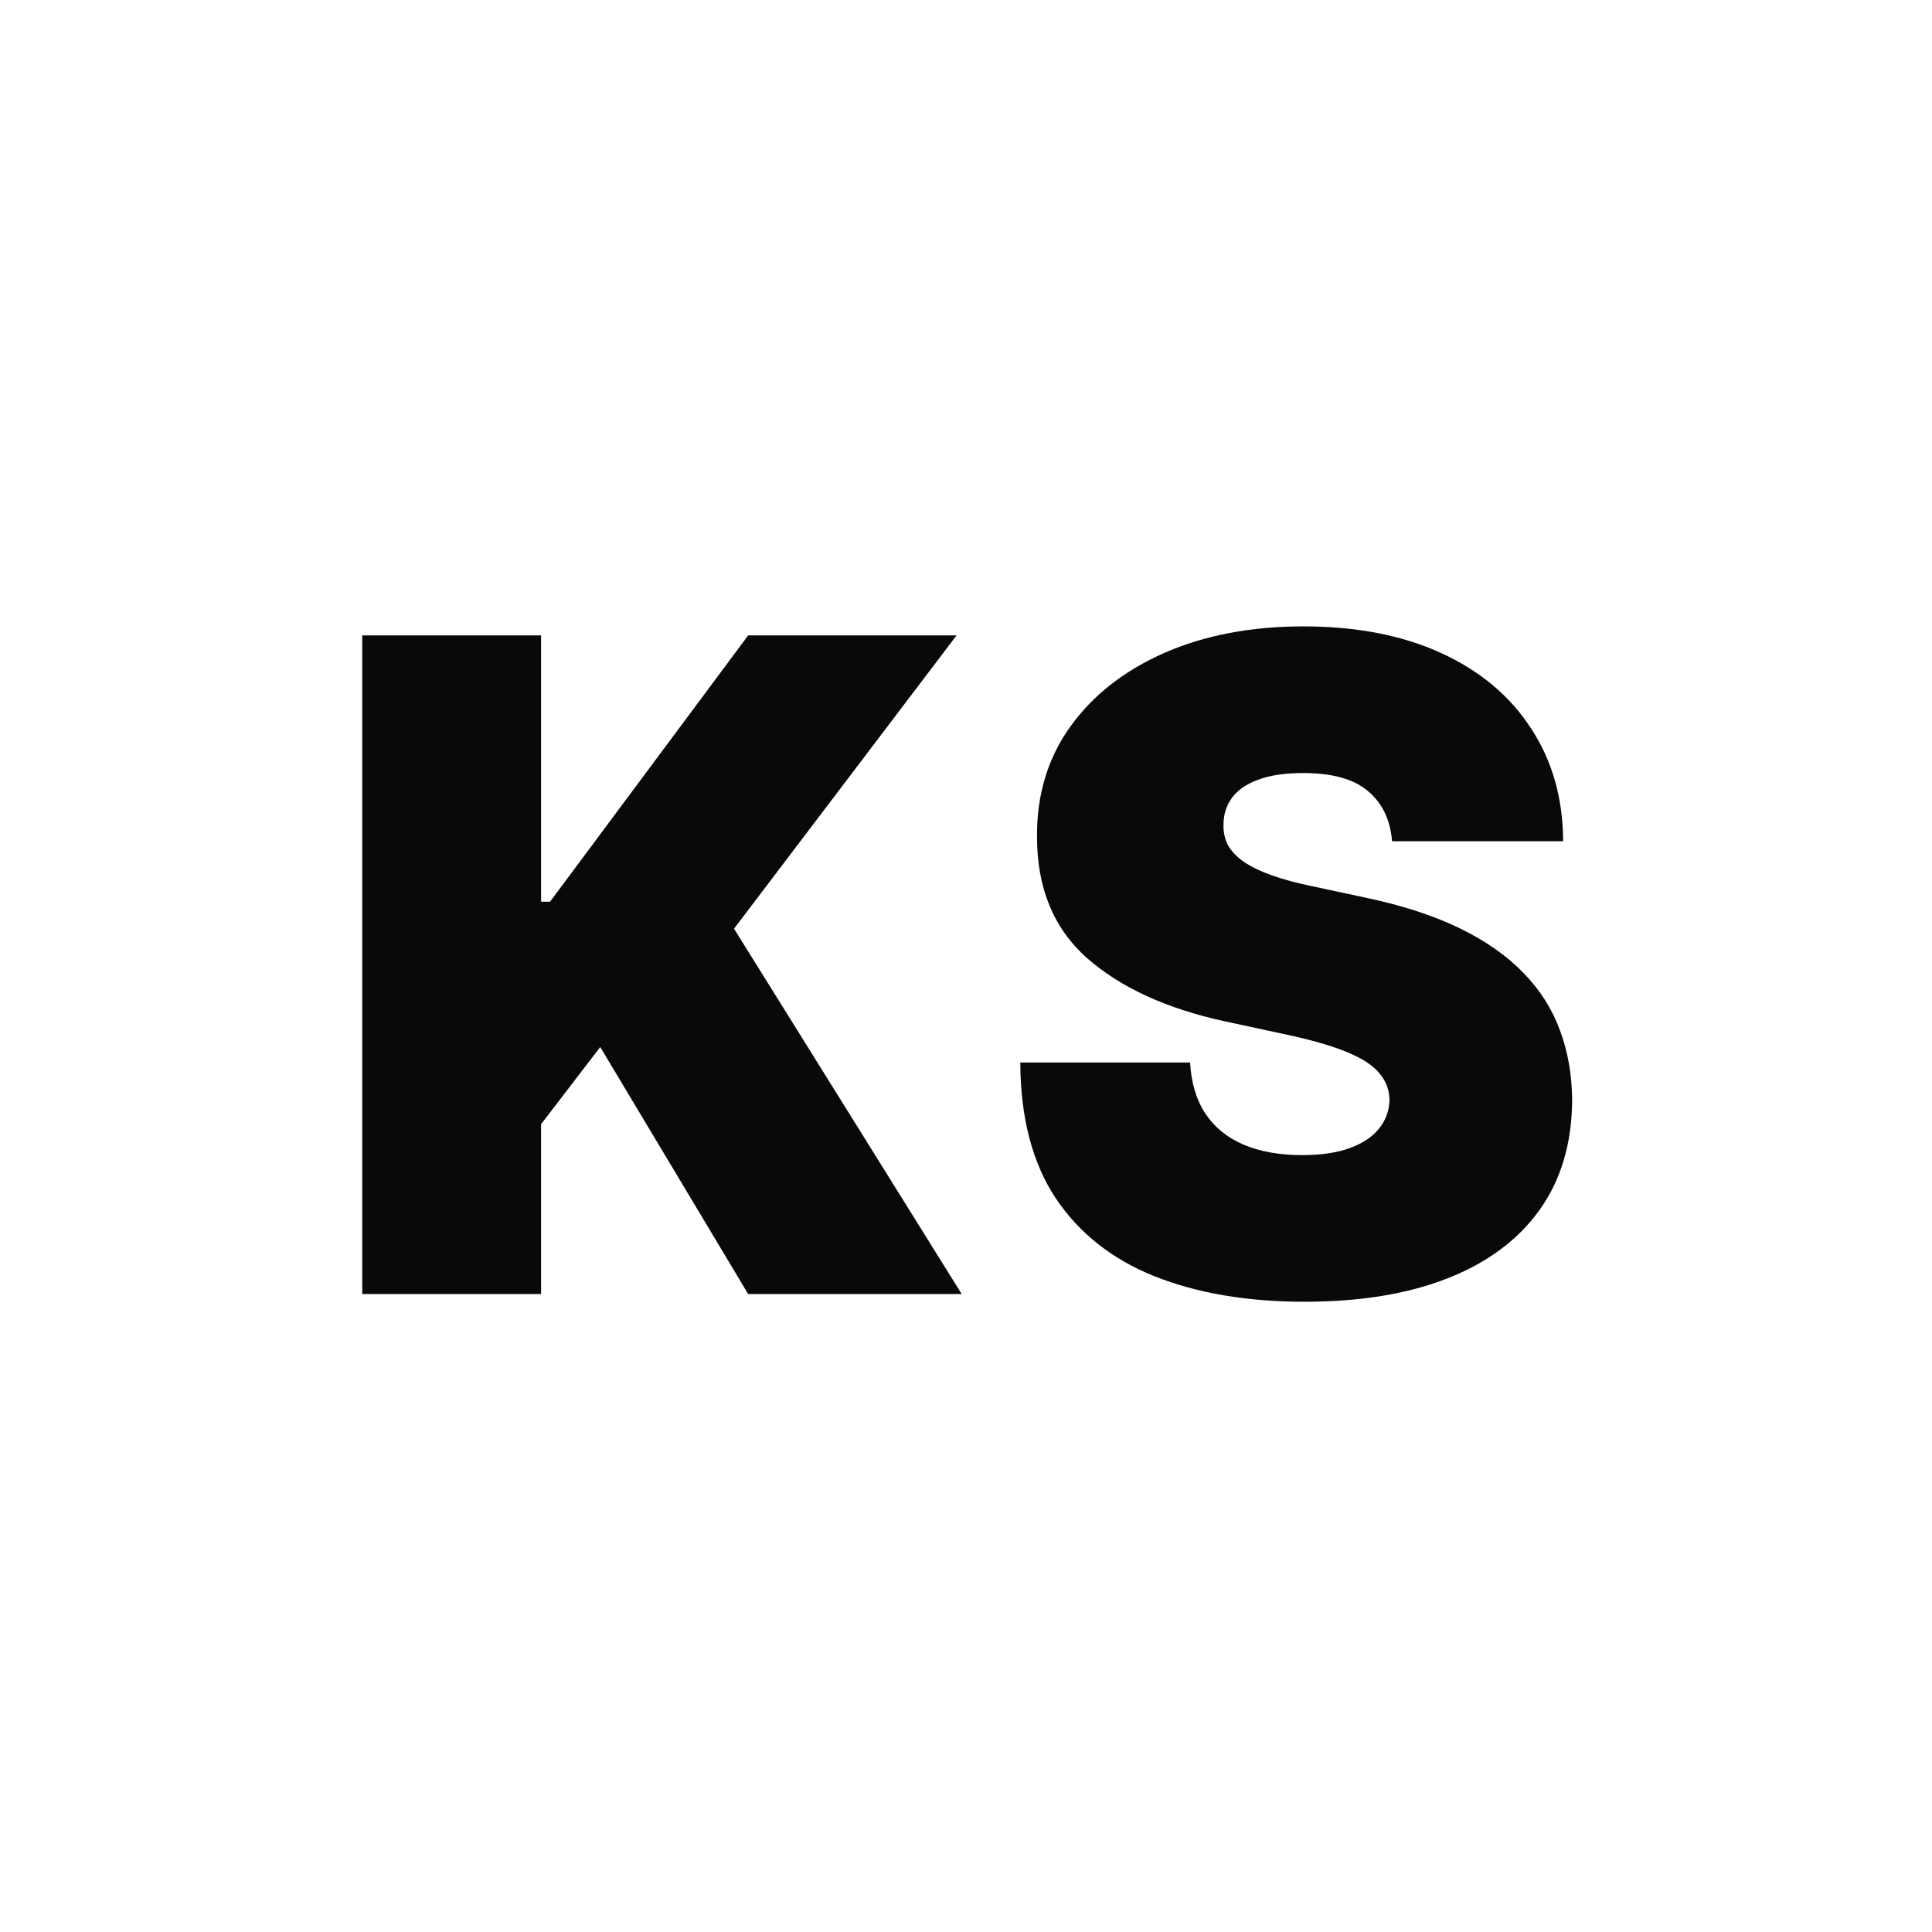
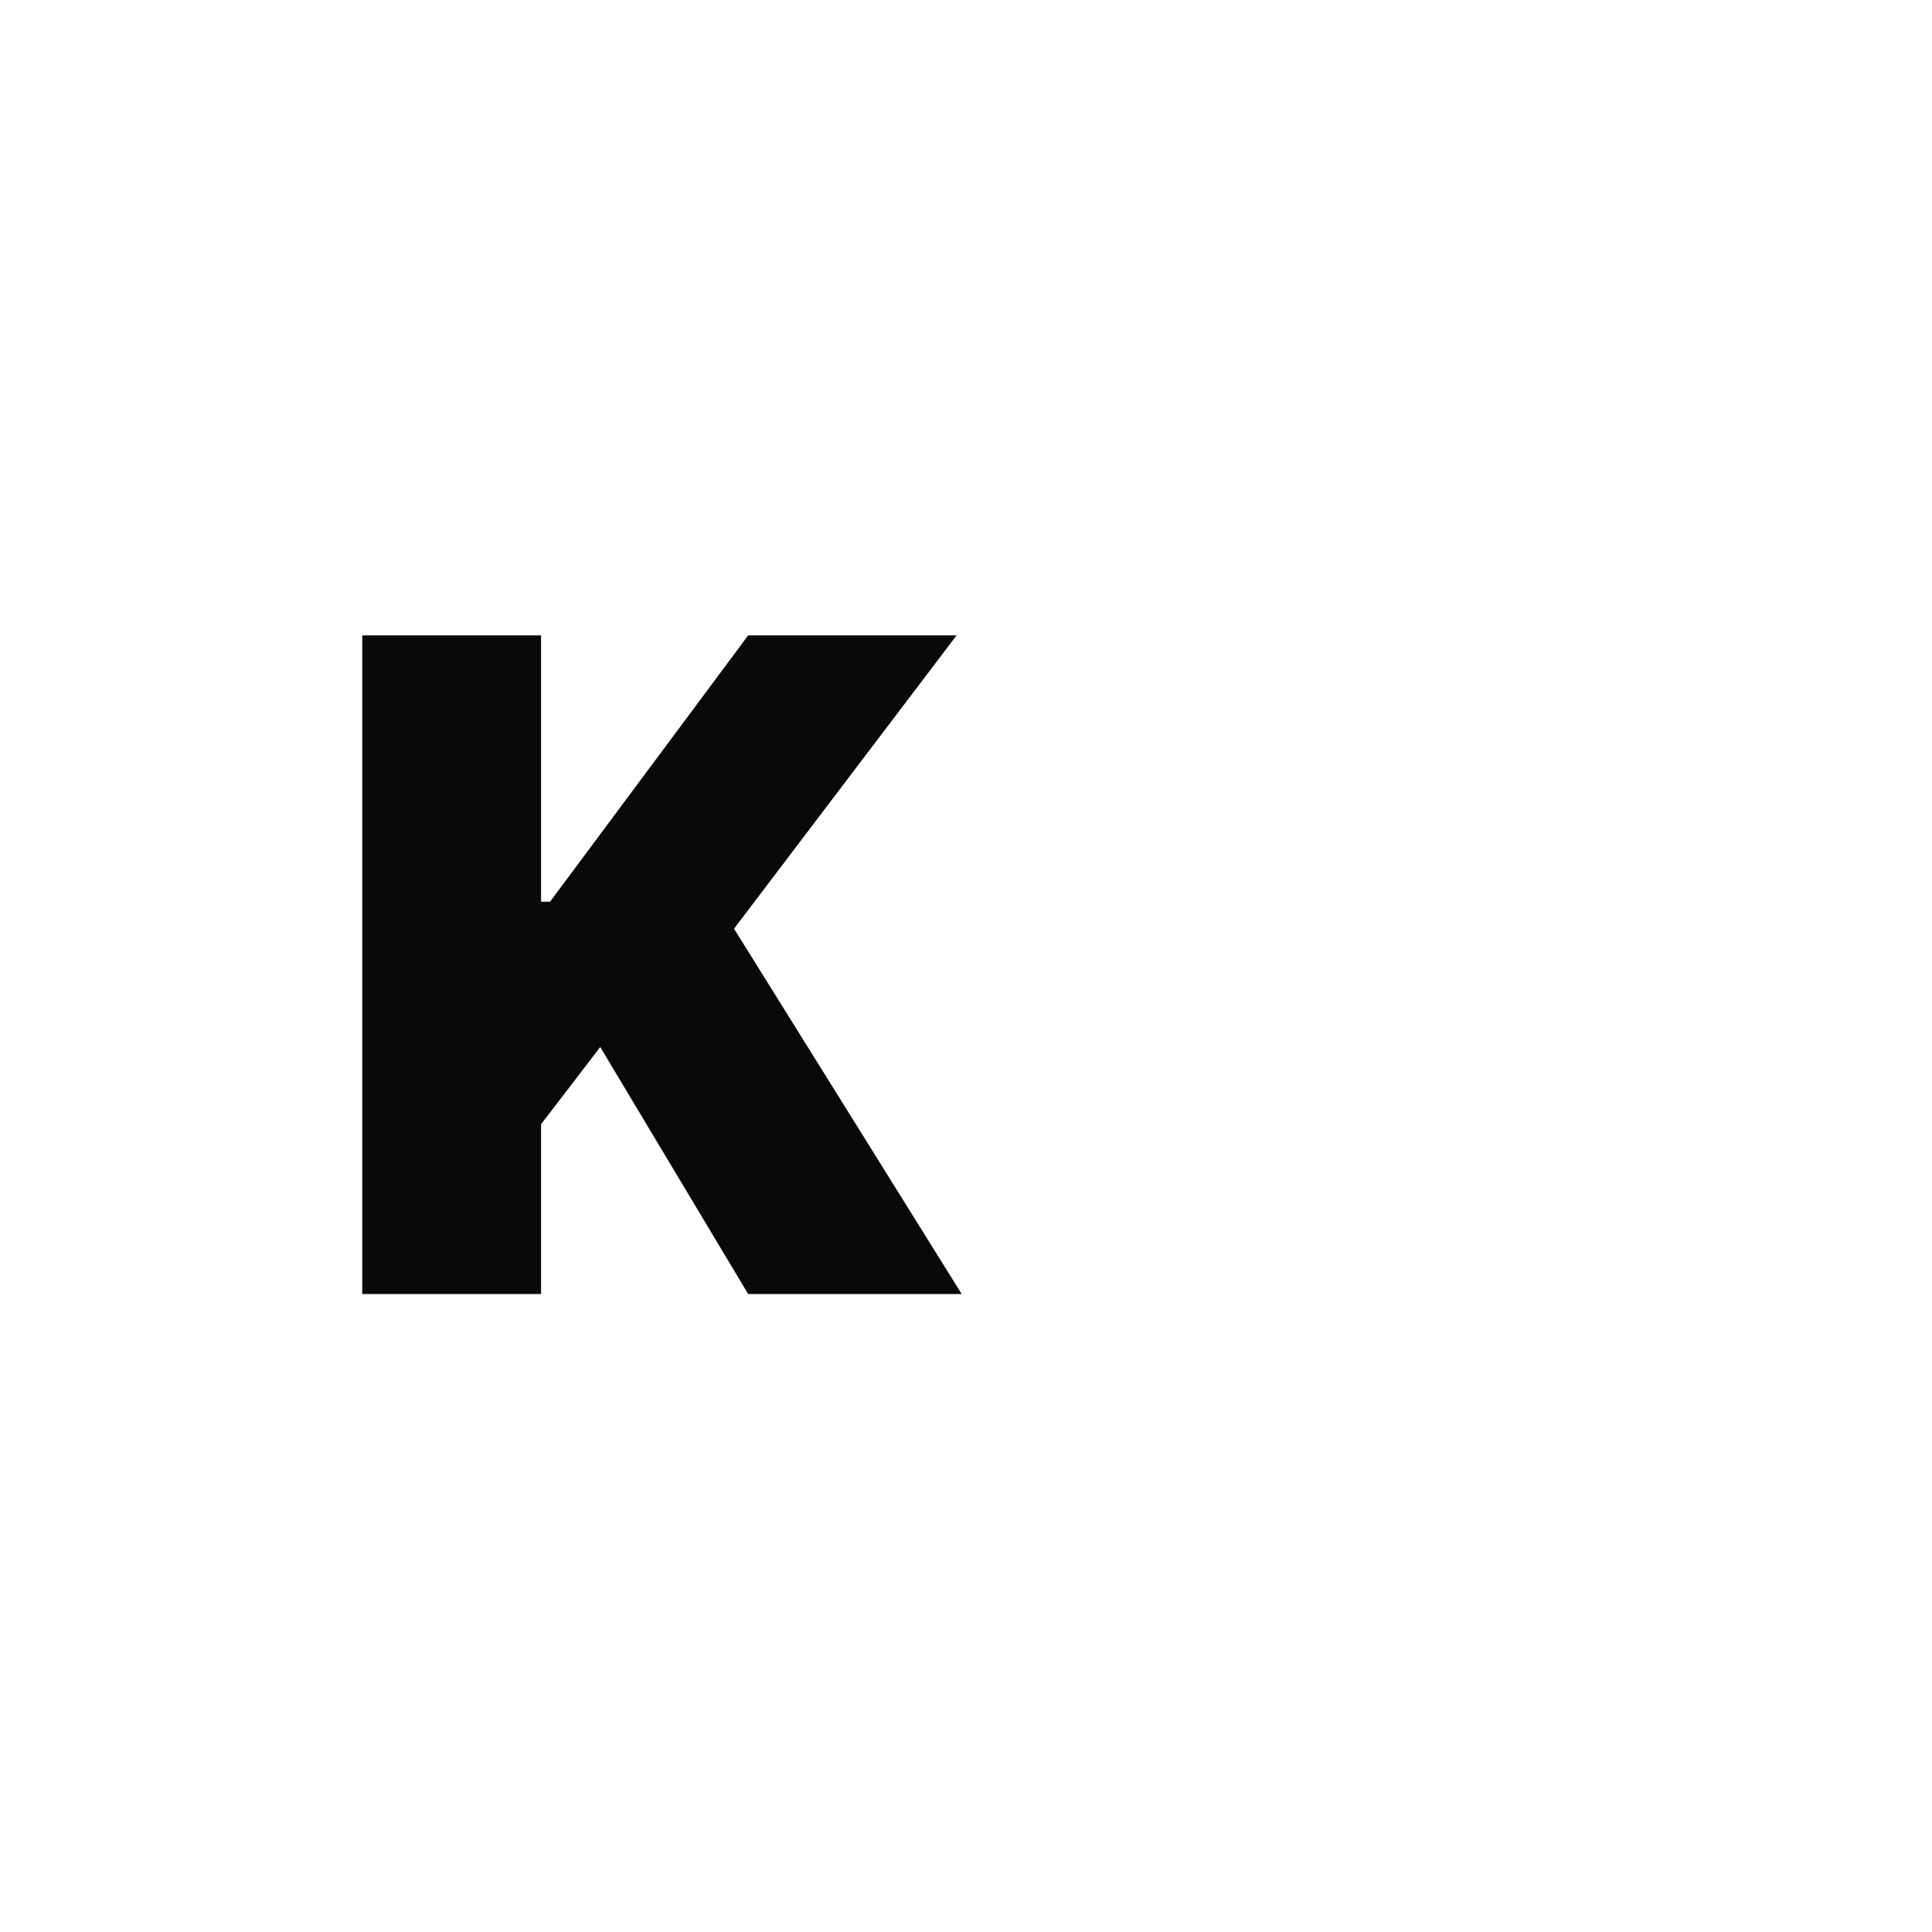
<svg xmlns="http://www.w3.org/2000/svg" width="128" height="128" viewBox="0 0 128 128" fill="none">
  <style>path{fill:#09090B}@media (prefers-color-scheme:dark){path{fill:#FAFAFA}}</style>
-   <path d="M92.227 55.733C92.114 54.312 91.581 53.205 90.629 52.409C89.692 51.614 88.264 51.216 86.347 51.216C85.125 51.216 84.124 51.365 83.343 51.663C82.575 51.947 82.007 52.338 81.638 52.835C81.269 53.332 81.077 53.901 81.063 54.54C81.034 55.065 81.127 55.541 81.34 55.967C81.567 56.379 81.922 56.756 82.405 57.097C82.888 57.423 83.506 57.722 84.259 57.992C85.011 58.261 85.906 58.503 86.943 58.716L90.523 59.483C92.938 59.994 95.004 60.669 96.723 61.507C98.442 62.345 99.848 63.332 100.942 64.469C102.036 65.591 102.838 66.855 103.35 68.261C103.875 69.668 104.145 71.202 104.159 72.864C104.145 75.733 103.428 78.162 102.007 80.151C100.587 82.139 98.555 83.652 95.913 84.689C93.286 85.726 90.125 86.244 86.432 86.244C82.639 86.244 79.33 85.683 76.503 84.561C73.691 83.439 71.503 81.713 69.941 79.383C68.392 77.04 67.611 74.043 67.597 70.392H78.847C78.918 71.727 79.252 72.849 79.848 73.758C80.445 74.668 81.283 75.356 82.362 75.825C83.456 76.294 84.756 76.528 86.261 76.528C87.526 76.528 88.584 76.372 89.436 76.06C90.288 75.747 90.935 75.314 91.375 74.76C91.816 74.206 92.043 73.574 92.057 72.864C92.043 72.196 91.823 71.614 91.397 71.117C90.984 70.605 90.303 70.151 89.351 69.753C88.399 69.341 87.114 68.957 85.495 68.602L81.148 67.665C77.284 66.827 74.237 65.428 72.007 63.467C69.791 61.493 68.691 58.801 68.705 55.392C68.691 52.622 69.429 50.2 70.921 48.126C72.426 46.038 74.507 44.412 77.163 43.247C79.834 42.082 82.895 41.5 86.347 41.5C89.87 41.5 92.916 42.09 95.487 43.269C98.058 44.447 100.04 46.109 101.432 48.254C102.838 50.385 103.548 52.878 103.563 55.733H92.227Z" />
  <path d="M24 85.733V42.097H35.847V59.739H36.443L49.568 42.097H63.375L48.631 61.529L63.716 85.733H49.568L39.767 69.369L35.847 74.483V85.733H24Z" />
</svg>